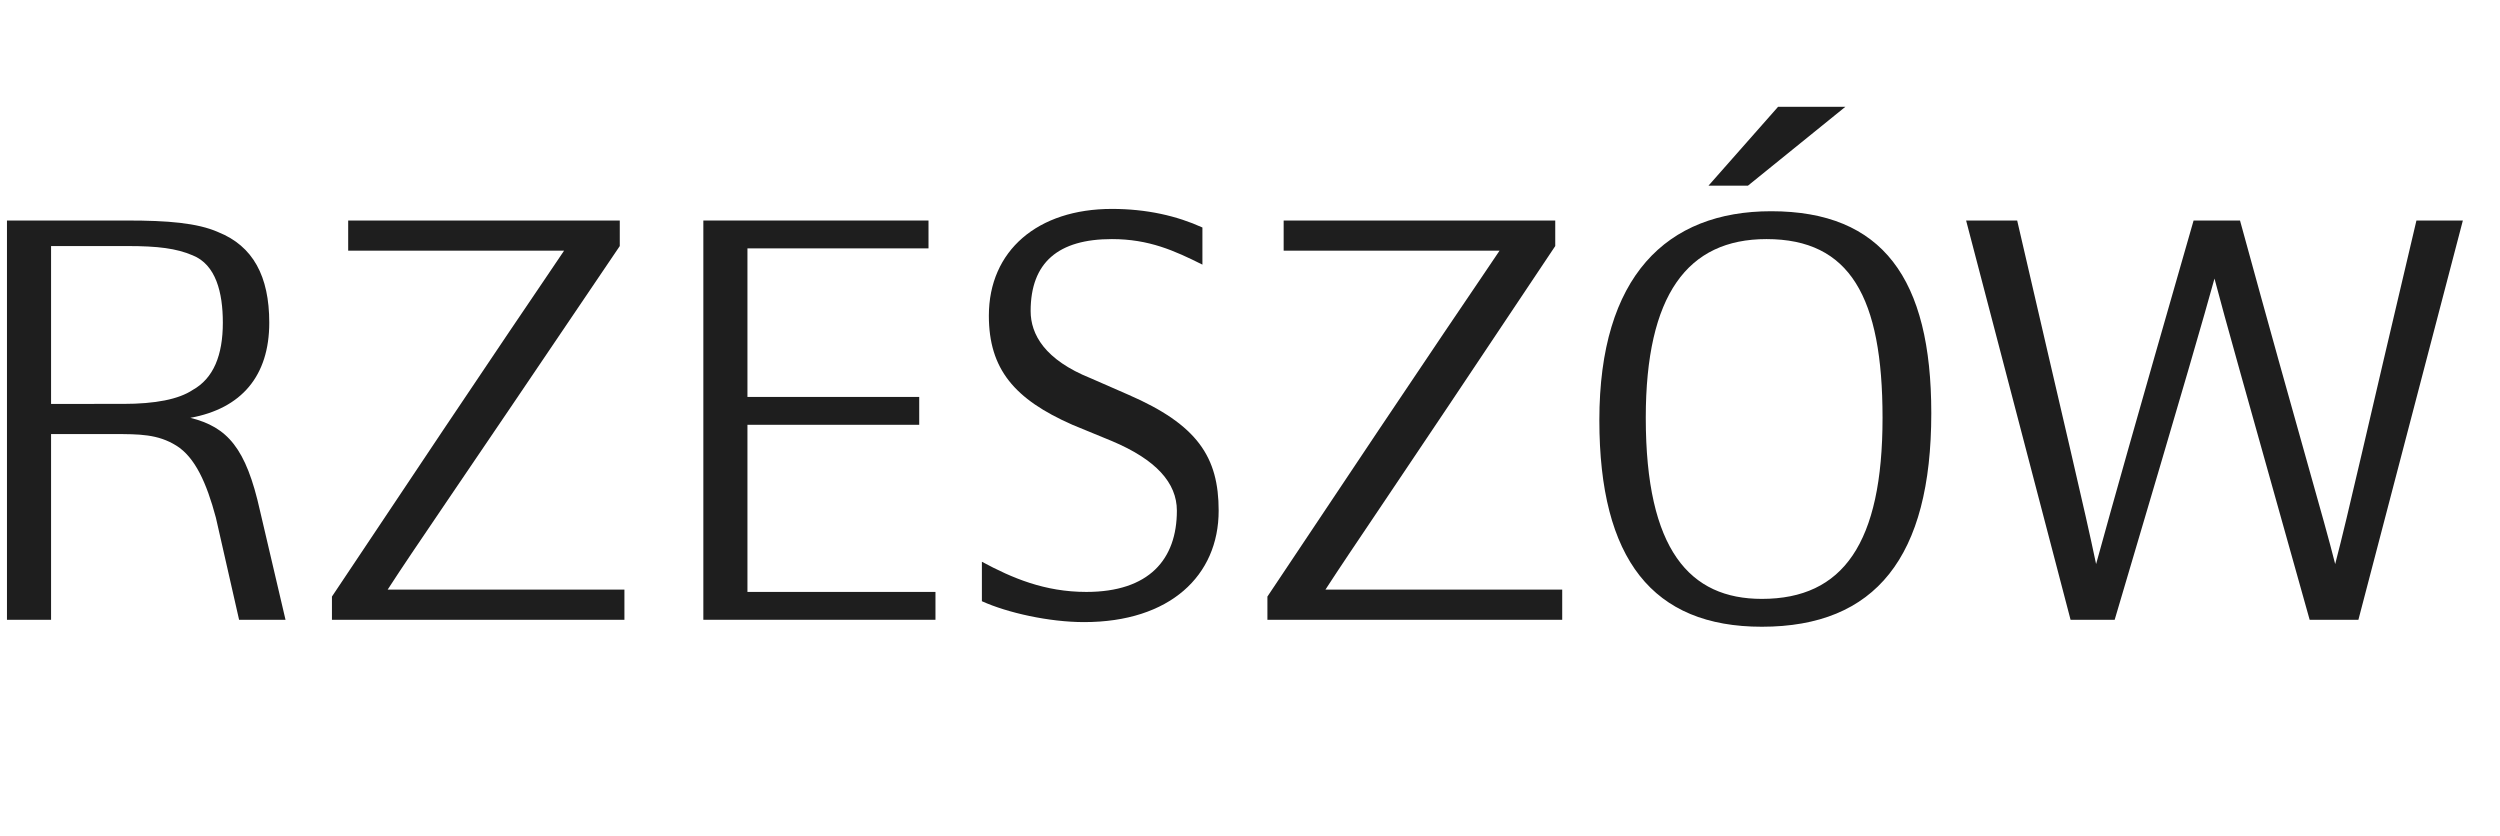
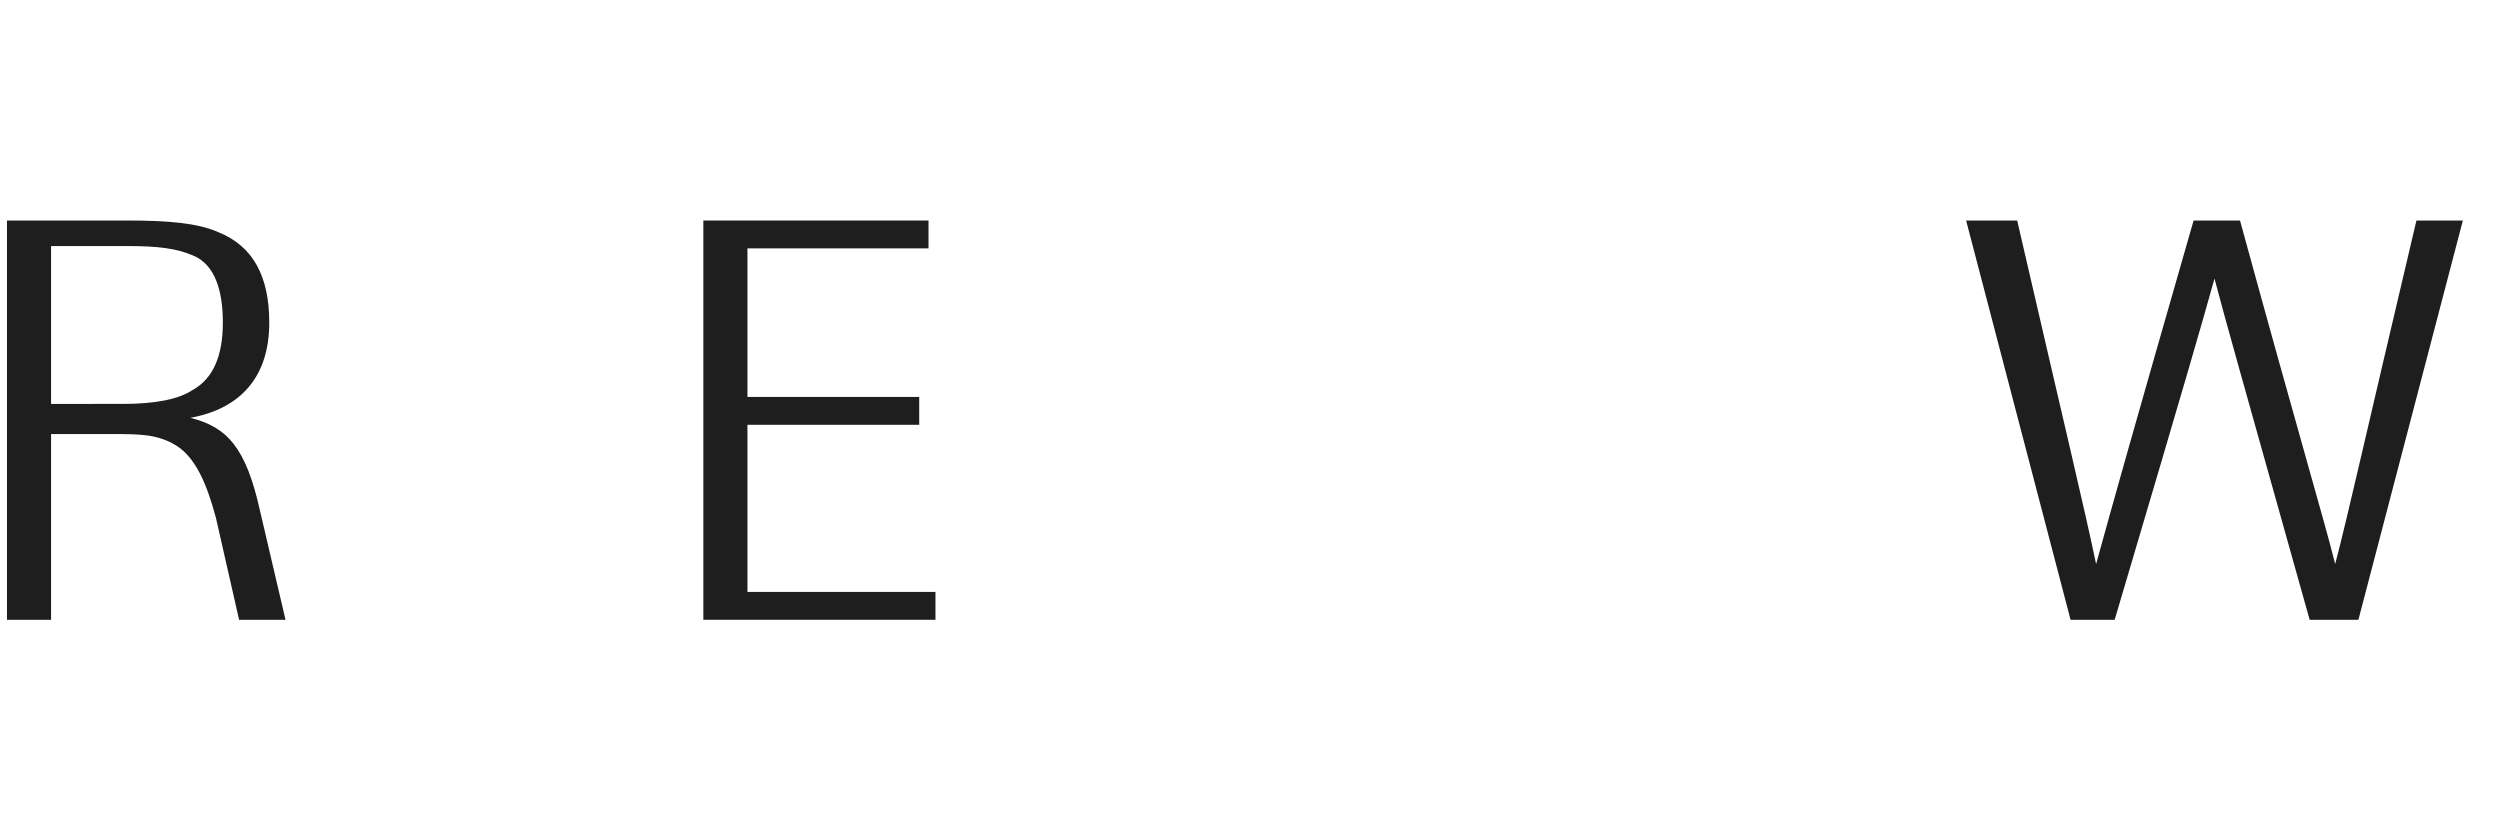
<svg xmlns="http://www.w3.org/2000/svg" version="1.1" id="Layer_1" x="0px" y="0px" viewBox="0 0 107.7 36" style="enable-background:new 0 0 107.7 36;" xml:space="preserve">
  <g>
    <path style="fill:#1E1E1E;" d="M10.3,26.7l-1-4.4c-0.4-1.5-0.9-2.6-1.7-3.1c-0.8-0.5-1.6-0.5-2.7-0.5H2.2v8H0.3V9.5h5.2   c1.7,0,3,0.1,3.9,0.5c1.5,0.6,2.2,1.9,2.2,3.9c0,2.3-1.2,3.7-3.4,4.1c1.6,0.4,2.4,1.3,3,4l1.1,4.7H10.3z M5.3,17.4   c1.4,0,2.4-0.2,3-0.6c0.9-0.5,1.3-1.5,1.3-2.9c0-1.3-0.3-2.5-1.3-2.9c-0.7-0.3-1.5-0.4-2.8-0.4H2.2v6.8H5.3z" />
-     <path style="fill:#1E1E1E;" d="M14.3,26.7v-1c8-12,9-13.4,10-14.9h-9.3V9.5h11.7v1.1C19,22,18,23.4,16.7,25.4h10.2v1.3H14.3z" />
    <path style="fill:#1E1E1E;" d="M32.2,10.7v6.4h7.4v1.2h-7.4v7.2h8.1v1.2h-10V9.5H40v1.2H32.2z" />
-     <path style="fill:#1E1E1E;" d="M47.9,19l-1.7-0.7c-2.5-1.1-3.6-2.4-3.6-4.7c0-2.8,2.1-4.6,5.3-4.6c1.5,0,2.8,0.3,3.9,0.8v1.6   c-1.2-0.6-2.3-1.1-3.9-1.1c-2.3,0-3.5,1-3.5,3.1c0,1,0.6,2.1,2.6,2.9l1.6,0.7c3,1.3,3.9,2.7,3.9,5c0,2.8-2.1,4.8-5.8,4.8   c-1.5,0-3.3-0.4-4.4-0.9v-1.7c1.3,0.7,2.7,1.3,4.5,1.3c2.7,0,3.9-1.4,3.9-3.5C50.7,20.8,49.8,19.8,47.9,19z" />
-     <path style="fill:#1E1E1E;" d="M54.6,26.7v-1c8-12,9-13.4,10-14.9h-9.3V9.5h11.7v1.1C59.4,22,58.4,23.4,57.1,25.4h10.2v1.3H54.6z" />
-     <path style="fill:#1E1E1E;" d="M75.9,27c-4.7,0-7-2.9-7-8.9c0-6.2,2.9-9,7.4-9c4.8,0,6.9,2.9,6.9,8.7C83.2,24,80.8,27,75.9,27z    M76.1,10.3c-3.4,0-5.2,2.4-5.2,7.7c0,5.7,1.9,7.8,5,7.8c3.5,0,5.2-2.4,5.2-7.8C81.1,12.8,79.7,10.3,76.1,10.3z M73.6,8l3-3.4h2.9   L75.3,8H73.6z" />
    <path style="fill:#1E1E1E;" d="M99.5,26.7c-3-10.7-3.6-12.8-4.1-14.7c-0.5,1.8-1.1,3.9-4.3,14.7h-1.9L84.7,9.5h2.2   c2.1,9.1,2.9,12.4,3.4,14.8c0.8-2.9,1.5-5.4,4.2-14.8h2c2.6,9.5,3.6,12.8,4.1,14.8c0.6-2.3,1.3-5.5,3.5-14.8h2l-4.5,17.2H99.5z" />
  </g>
</svg>